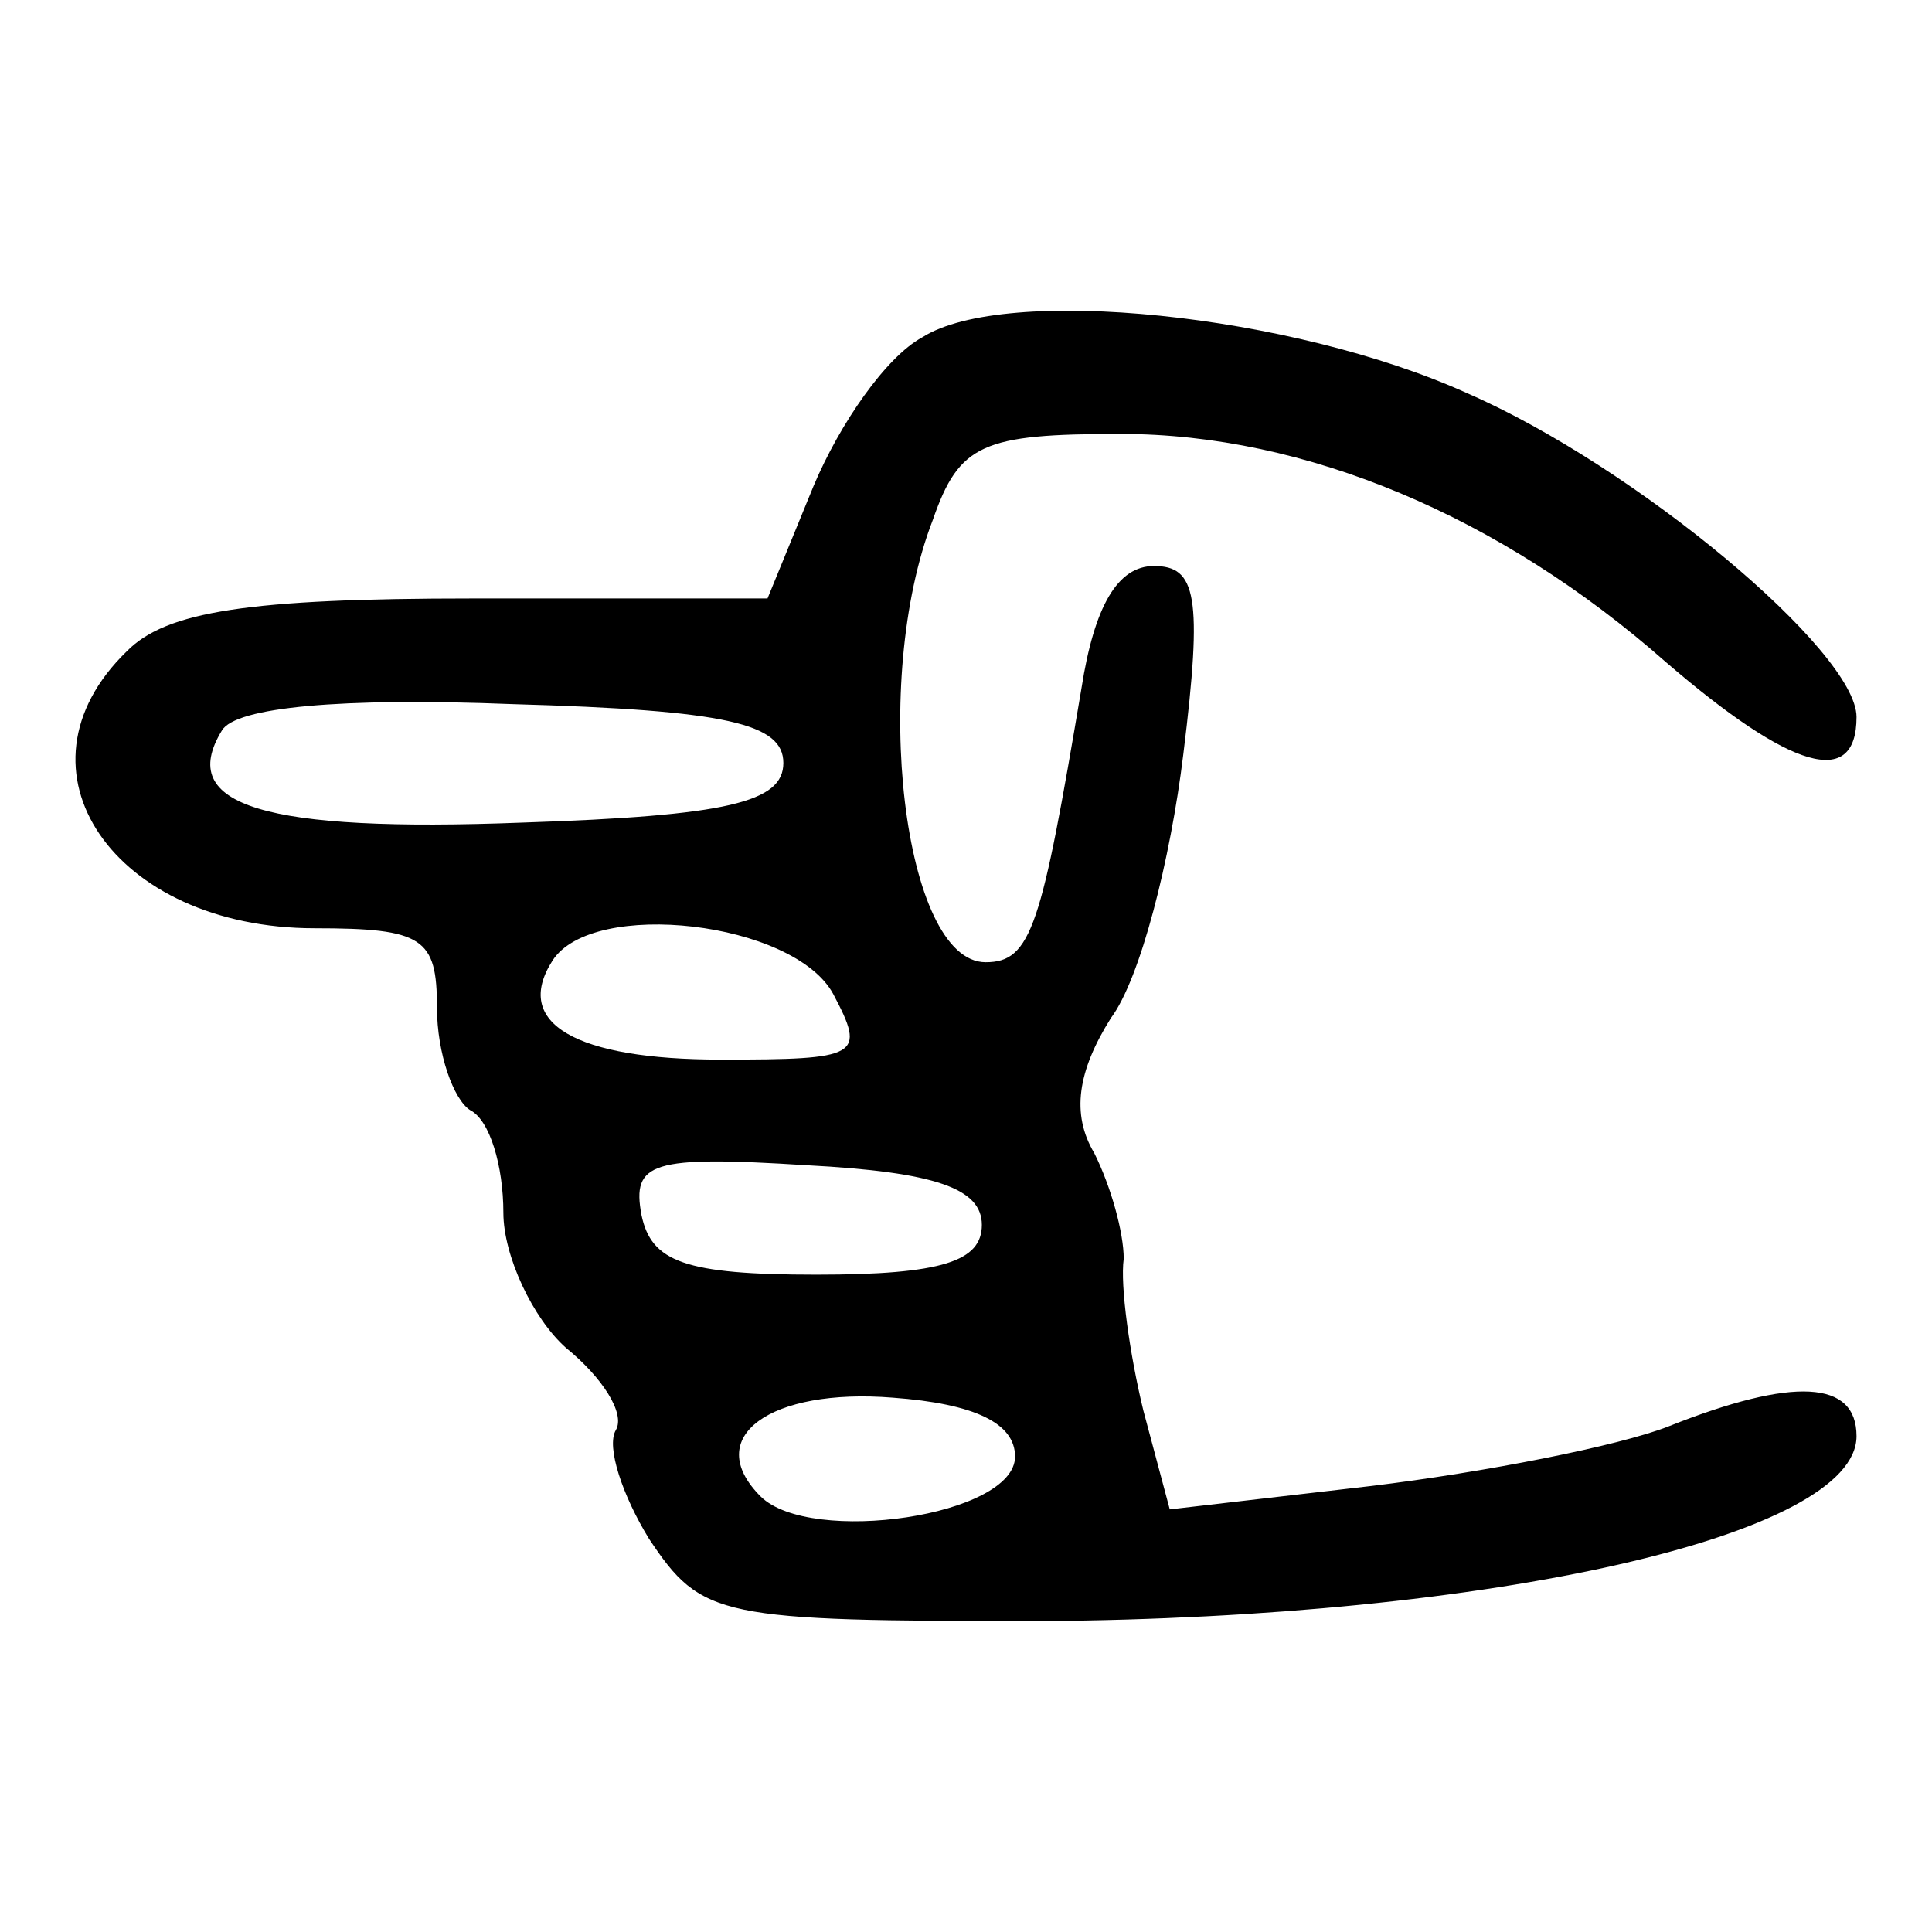
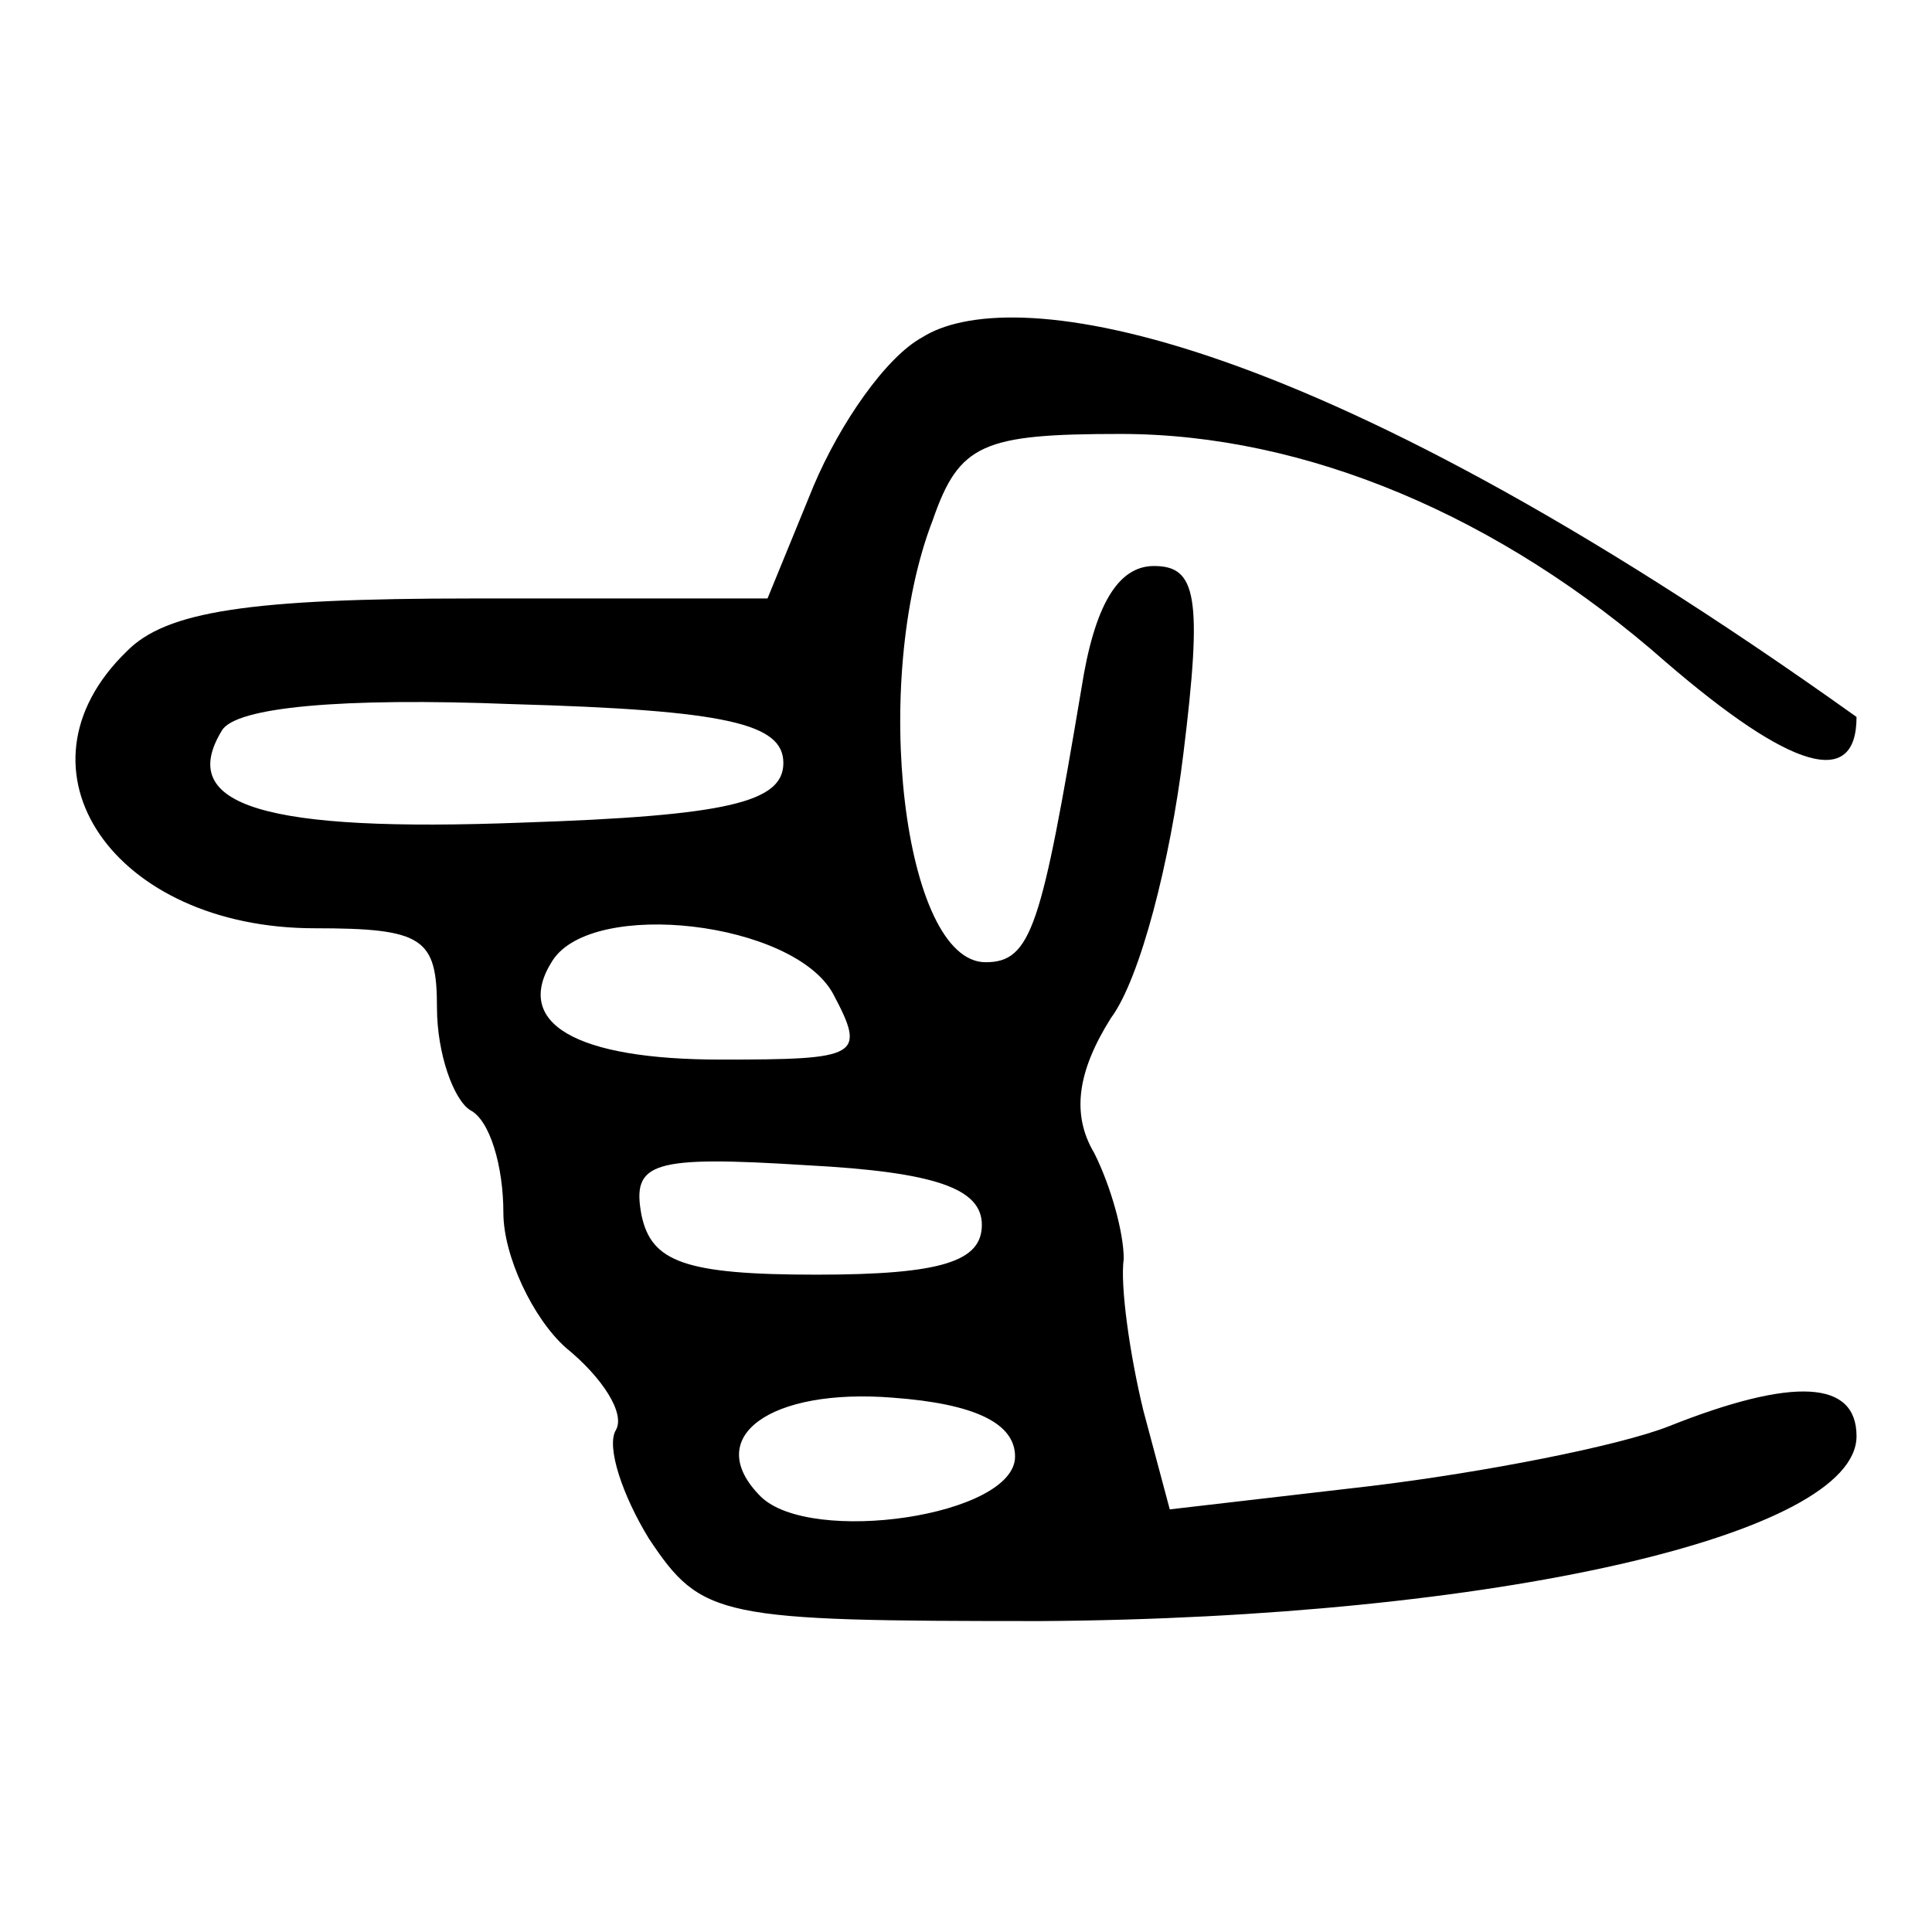
<svg xmlns="http://www.w3.org/2000/svg" version="1.1" x="0px" y="0px" viewBox="0 0 256 256" enable-background="new 0 0 256 256" xml:space="preserve">
  <g>
    <g>
      <g>
-         <path fill="#000000" d="M122.2,44.7c-4.8,2.6-10.9,11.4-14.4,19.7l-6.1,14.9H62.7c-29.7,0-40.7,1.7-45.9,7C0.6,102,15.1,123,41.7,123c14.4,0,16.2,1.3,16.2,10.5c0,6.1,2.2,12.2,4.4,13.6c2.6,1.3,4.4,7.4,4.4,13.6c0,5.7,3.9,14,8.3,17.9c4.8,3.9,7.9,8.7,6.6,10.9c-1.3,2.2,0.9,8.7,4.4,14.4c7,10.5,9.2,10.9,52,10.9c59.9-0.4,108-11.4,108-24.5c0-7.4-8.3-7.9-24.9-1.3c-6.6,2.6-24.5,6.1-39.4,7.9L155,200l-3.5-13.1c-1.8-7.4-3.1-16.6-2.6-20.1c0-3.5-1.7-9.6-3.9-14c-3.1-5.2-2.2-10.9,2.2-17.9c3.9-5.2,7.9-21,9.6-35c2.6-21,1.7-24.9-3.9-24.9c-4.8,0-7.9,5.3-9.6,16.2c-5.3,31.5-6.6,36.3-12.7,36.3c-10.9,0-15.3-37.2-7-58.6c3.5-10.1,6.6-11.4,24.9-11.4c24.5,0,50.3,10.9,72.2,30.2C237.3,102,246,104.6,246,95c0-8.7-29.3-33.2-51.6-42.9C171.2,41.6,133.2,37.7,122.2,44.7z M103.8,101.1c0,5.2-7.4,7-34.6,7.9c-34.1,1.3-45.9-2.2-39.8-12.2c1.8-3.1,15.8-4.4,38.5-3.5C96.4,94.1,103.8,95.9,103.8,101.1z M110.4,131.7c4.4,8.3,3.5,8.7-14.9,8.7c-19.2,0-27.6-4.8-22.3-13.1C78.5,119,105.2,122.1,110.4,131.7z M130.1,162.3c0,4.8-5.2,6.6-21.9,6.6c-17.5,0-21.9-1.7-23.2-7.9c-1.3-7,1.3-7.9,21.9-6.6C124,155.3,130.1,157.5,130.1,162.3z M134.5,193c0,7.9-27.1,11.8-33.7,5.3c-7.9-7.9,1.3-14.4,17.5-13.1C129.2,186,134.5,188.6,134.5,193z" />
+         <path fill="#000000" d="M122.2,44.7c-4.8,2.6-10.9,11.4-14.4,19.7l-6.1,14.9H62.7c-29.7,0-40.7,1.7-45.9,7C0.6,102,15.1,123,41.7,123c14.4,0,16.2,1.3,16.2,10.5c0,6.1,2.2,12.2,4.4,13.6c2.6,1.3,4.4,7.4,4.4,13.6c0,5.7,3.9,14,8.3,17.9c4.8,3.9,7.9,8.7,6.6,10.9c-1.3,2.2,0.9,8.7,4.4,14.4c7,10.5,9.2,10.9,52,10.9c59.9-0.4,108-11.4,108-24.5c0-7.4-8.3-7.9-24.9-1.3c-6.6,2.6-24.5,6.1-39.4,7.9L155,200l-3.5-13.1c-1.8-7.4-3.1-16.6-2.6-20.1c0-3.5-1.7-9.6-3.9-14c-3.1-5.2-2.2-10.9,2.2-17.9c3.9-5.2,7.9-21,9.6-35c2.6-21,1.7-24.9-3.9-24.9c-4.8,0-7.9,5.3-9.6,16.2c-5.3,31.5-6.6,36.3-12.7,36.3c-10.9,0-15.3-37.2-7-58.6c3.5-10.1,6.6-11.4,24.9-11.4c24.5,0,50.3,10.9,72.2,30.2C237.3,102,246,104.6,246,95C171.2,41.6,133.2,37.7,122.2,44.7z M103.8,101.1c0,5.2-7.4,7-34.6,7.9c-34.1,1.3-45.9-2.2-39.8-12.2c1.8-3.1,15.8-4.4,38.5-3.5C96.4,94.1,103.8,95.9,103.8,101.1z M110.4,131.7c4.4,8.3,3.5,8.7-14.9,8.7c-19.2,0-27.6-4.8-22.3-13.1C78.5,119,105.2,122.1,110.4,131.7z M130.1,162.3c0,4.8-5.2,6.6-21.9,6.6c-17.5,0-21.9-1.7-23.2-7.9c-1.3-7,1.3-7.9,21.9-6.6C124,155.3,130.1,157.5,130.1,162.3z M134.5,193c0,7.9-27.1,11.8-33.7,5.3c-7.9-7.9,1.3-14.4,17.5-13.1C129.2,186,134.5,188.6,134.5,193z" />
      </g>
    </g>
  </g>
</svg>